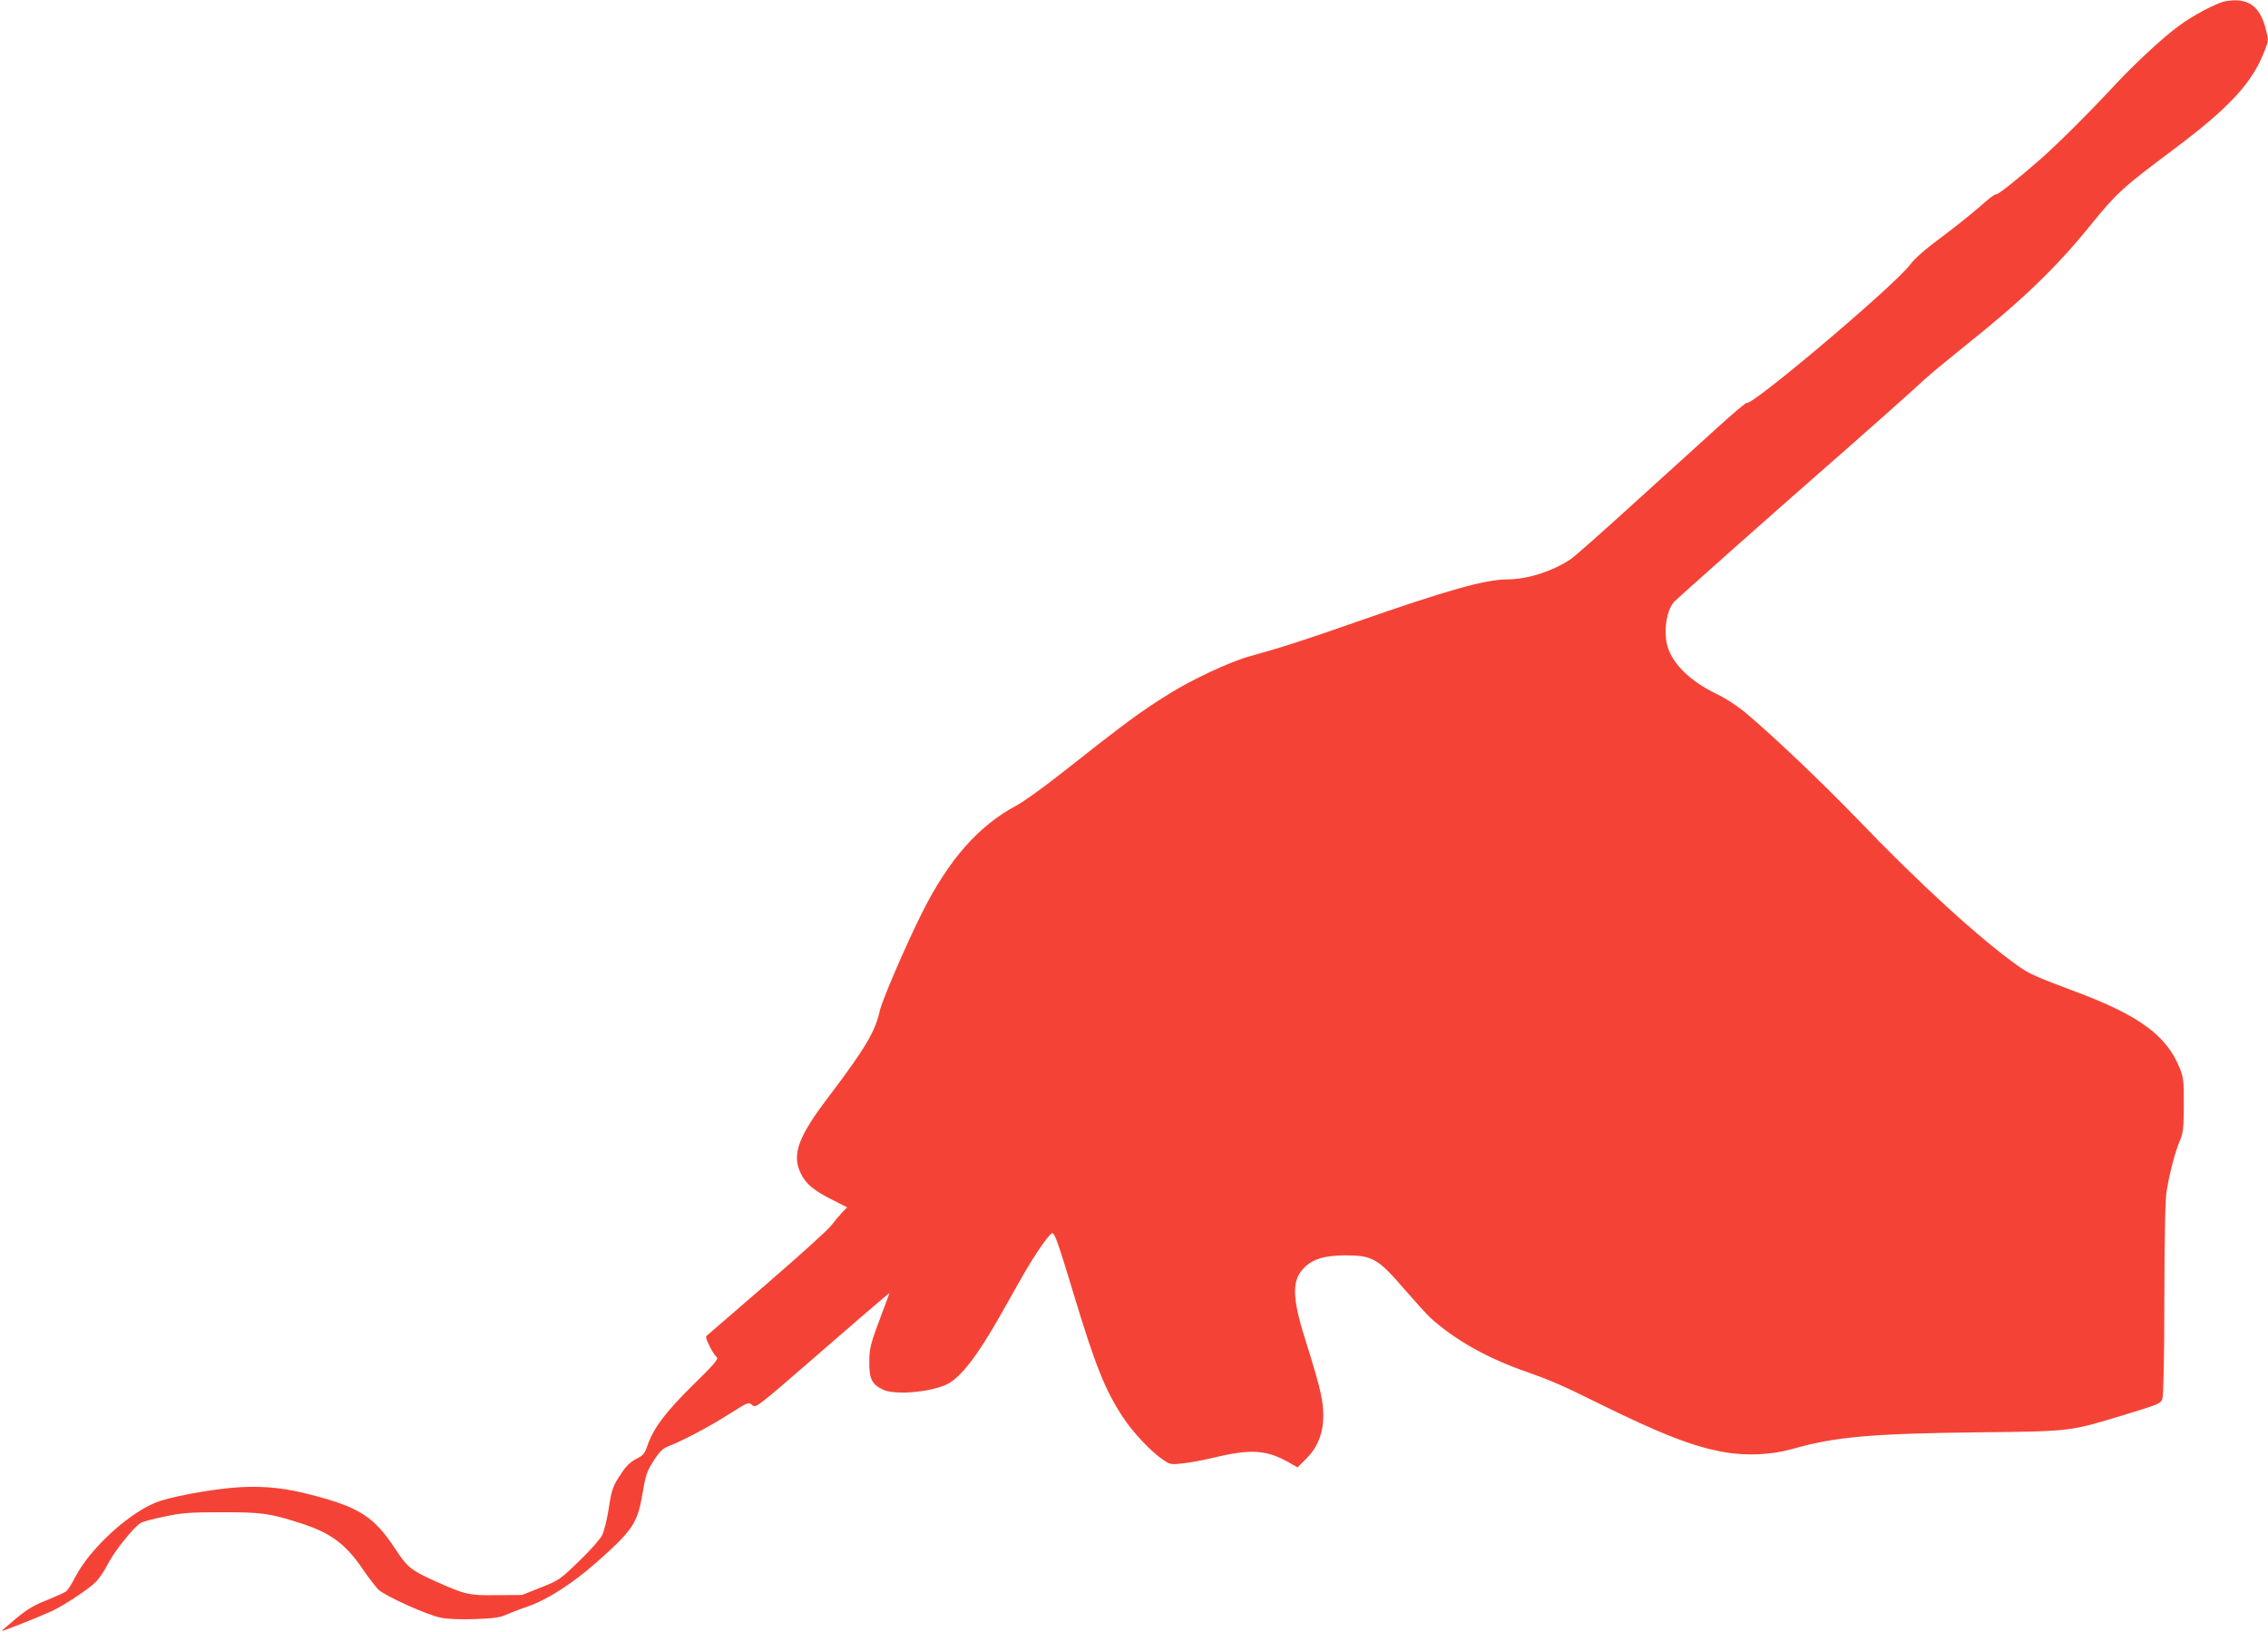
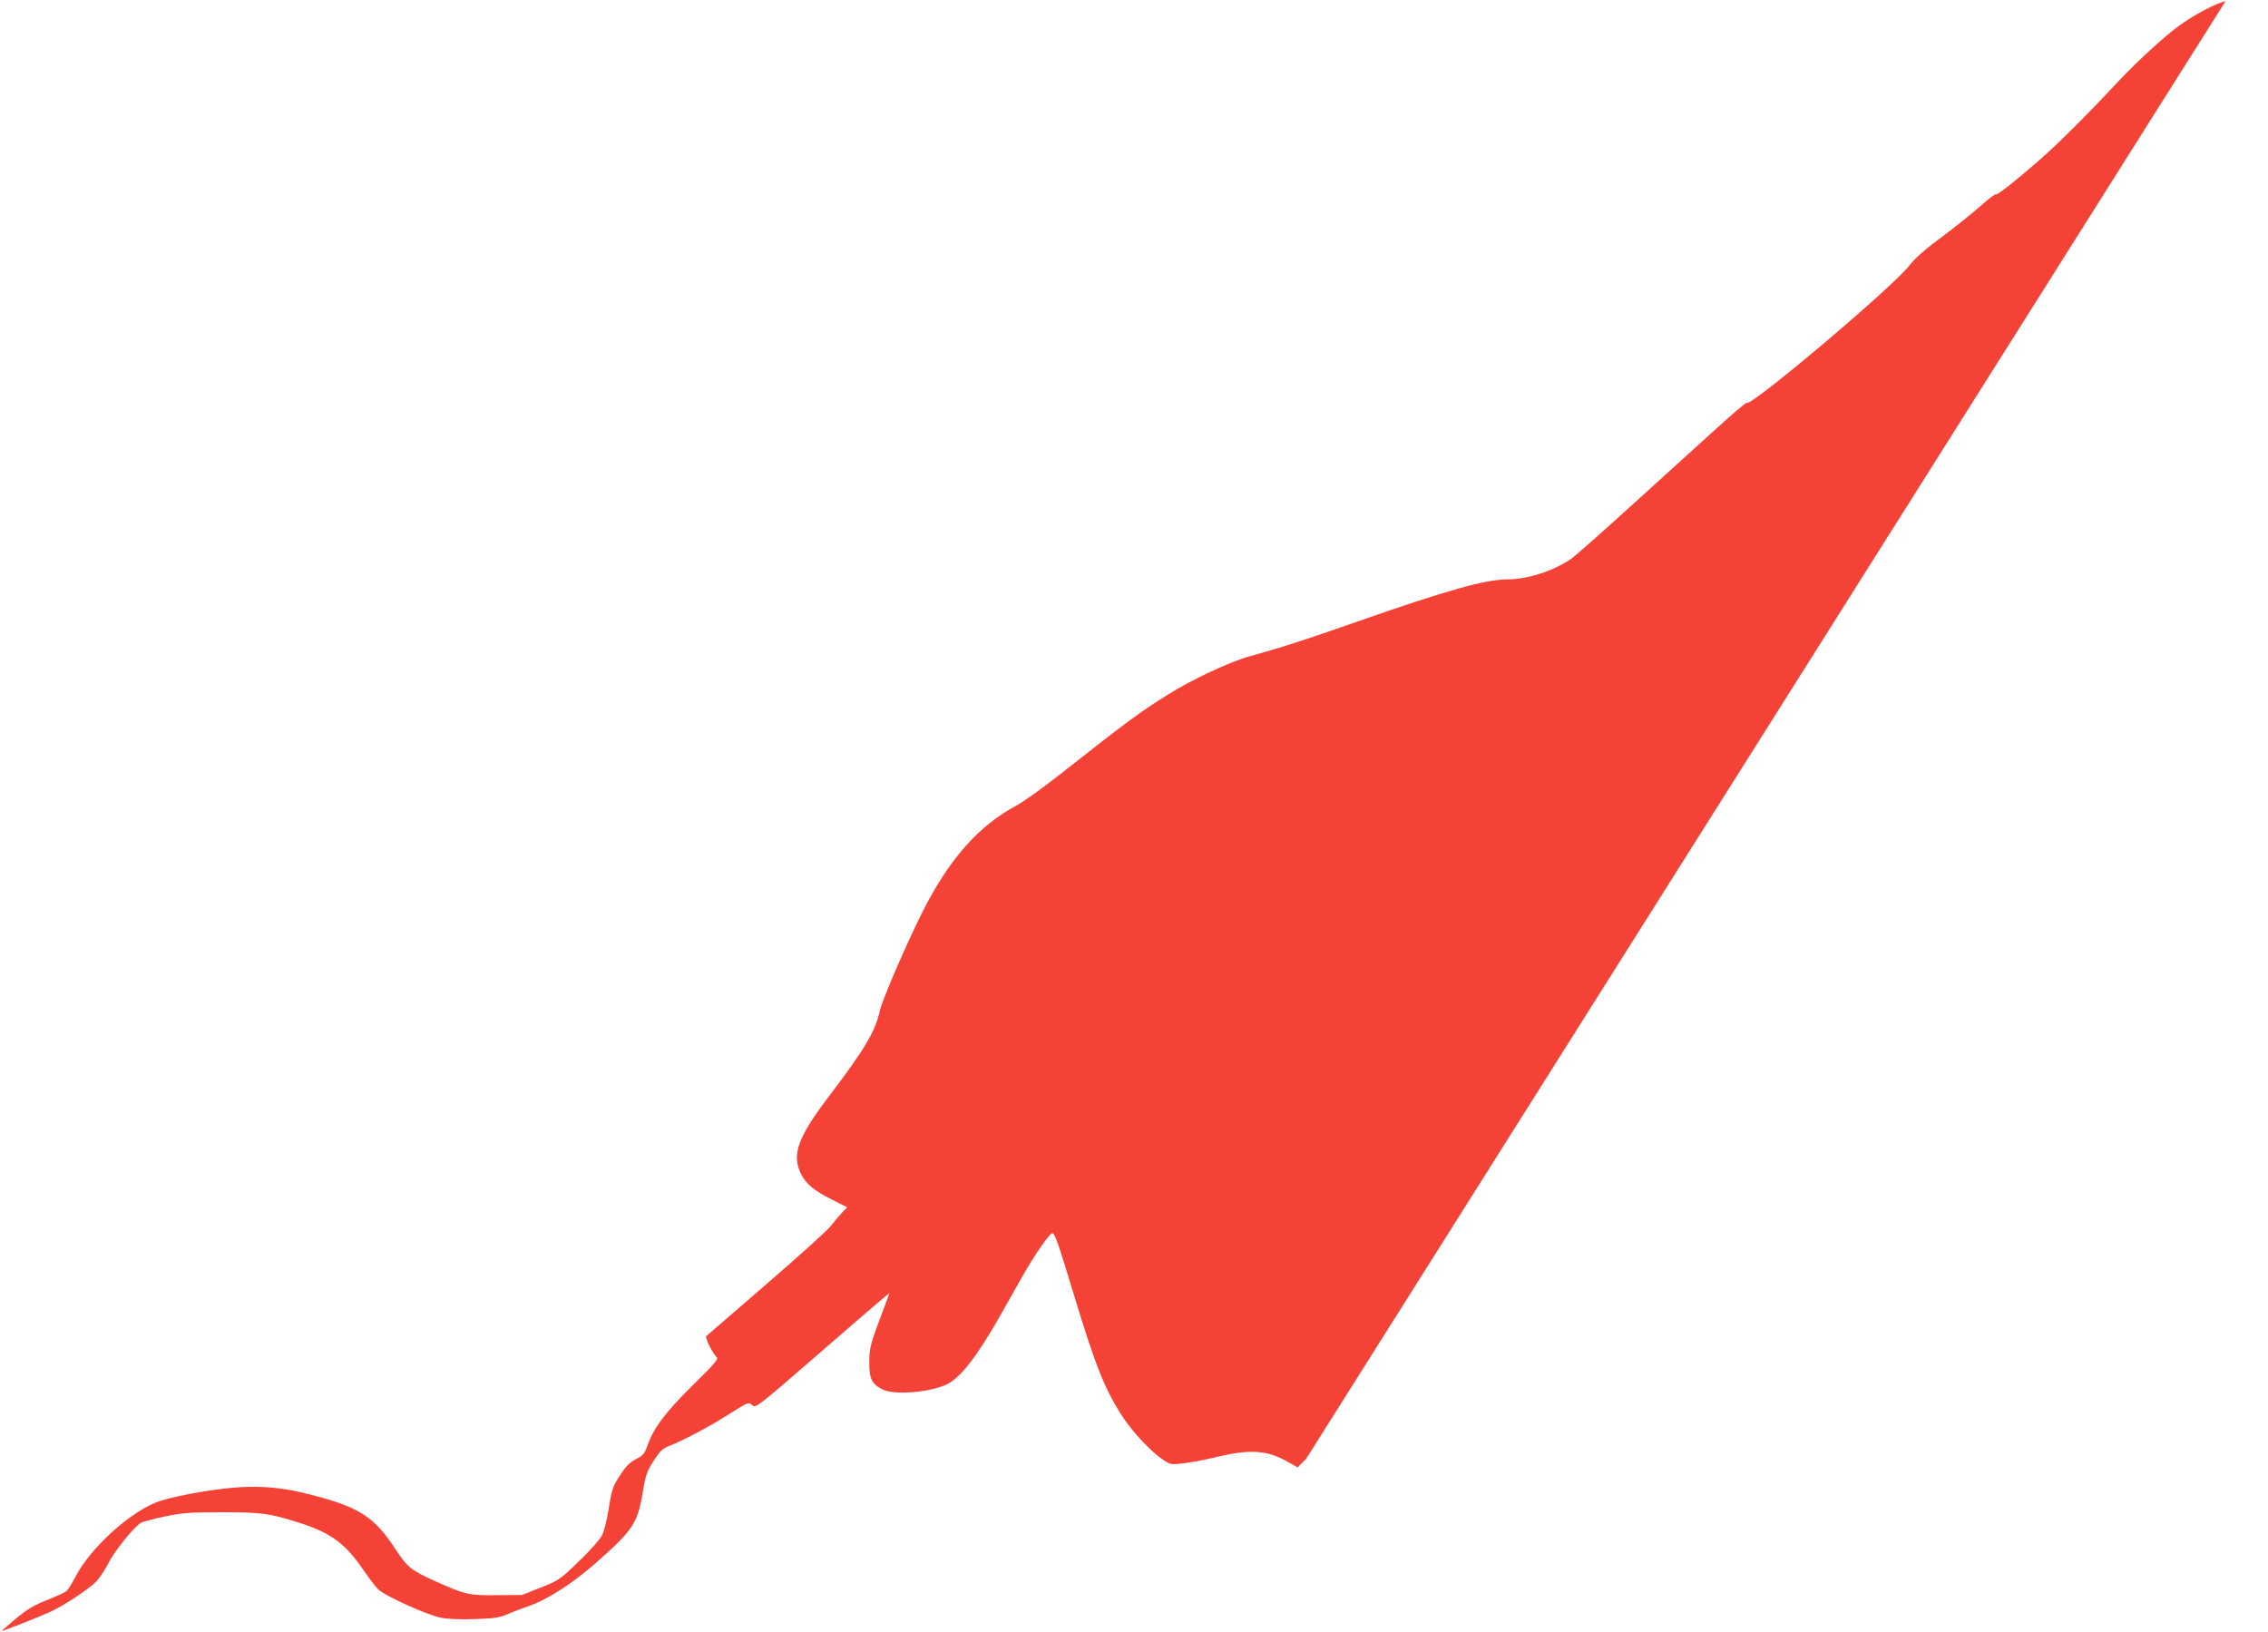
<svg xmlns="http://www.w3.org/2000/svg" version="1.0" width="1280pt" height="921pt" viewBox="0 0 1280 921" preserveAspectRatio="xMidYMid meet">
  <g transform="translate(0,921) scale(0.1,-0.1)" fill="#f44336" stroke="none">
-     <path d="M12560 9203 c-48 -8 -188 -82 -267 -142 -87 -64 -237 -203 -348 -321 -153 -165 -335 -346 -430 -429 -143 -125 -245 -205 -251 -198 -4 3 -44 -27 -89 -68 -46 -40 -144 -119 -218 -174 -91 -67 -149 -118 -178 -156 -89 -118 -892 -797 -921 -779 -4 3 -83 -64 -175 -148 -93 -84 -305 -277 -472 -428 -166 -151 -321 -288 -344 -304 -101 -69 -243 -115 -358 -116 -126 0 -342 -61 -854 -240 -281 -99 -428 -146 -605 -195 -109 -30 -323 -130 -455 -213 -165 -103 -230 -151 -630 -466 -88 -69 -190 -141 -226 -161 -215 -114 -383 -304 -534 -604 -93 -186 -227 -497 -240 -557 -25 -115 -83 -213 -287 -482 -175 -230 -211 -329 -158 -436 28 -58 74 -96 178 -148 l83 -42 -29 -30 c-16 -17 -43 -50 -62 -74 -18 -24 -182 -172 -364 -329 -182 -157 -335 -289 -340 -294 -9 -8 38 -102 60 -120 10 -9 -20 -44 -136 -157 -155 -153 -222 -242 -256 -341 -16 -46 -25 -56 -65 -76 -31 -16 -56 -40 -82 -80 -49 -73 -54 -86 -73 -208 -9 -56 -25 -120 -36 -142 -11 -22 -69 -88 -130 -146 -106 -103 -113 -108 -216 -149 l-106 -42 -140 -1 c-162 -2 -177 2 -348 78 -136 61 -160 80 -225 180 -122 185 -203 238 -479 309 -142 37 -252 49 -389 43 -128 -6 -348 -43 -457 -77 -160 -49 -400 -265 -486 -436 -17 -33 -38 -66 -47 -74 -9 -8 -59 -30 -110 -51 -73 -28 -112 -52 -175 -104 -44 -37 -80 -68 -80 -70 0 -4 211 79 278 110 72 33 211 125 253 167 19 19 49 64 68 101 34 69 144 206 184 231 12 8 74 24 137 37 99 21 144 24 325 24 224 0 267 -6 439 -61 173 -55 257 -118 356 -264 32 -47 71 -97 86 -112 40 -37 275 -143 351 -158 38 -8 112 -11 195 -8 110 4 141 9 183 28 28 12 79 32 115 44 106 36 249 127 383 245 206 182 234 223 262 385 20 117 23 127 70 201 29 44 47 61 79 73 80 31 233 112 341 181 108 68 110 69 130 51 20 -18 25 -15 360 276 187 163 357 309 378 326 l37 30 -31 -84 c-78 -206 -82 -221 -83 -305 -1 -93 14 -125 75 -155 65 -34 275 -16 367 31 75 38 169 161 294 381 36 63 96 169 133 235 68 119 149 235 164 235 14 0 35 -61 120 -342 124 -410 178 -544 280 -699 54 -82 158 -193 224 -237 40 -28 45 -29 114 -21 39 4 119 19 177 33 202 49 294 43 415 -25 l54 -31 48 48 c89 88 117 206 84 365 -9 46 -44 167 -76 269 -84 257 -91 363 -29 434 51 58 118 80 240 81 155 0 187 -18 334 -189 63 -72 129 -145 147 -162 139 -126 325 -231 546 -307 135 -48 196 -74 390 -170 368 -182 549 -252 725 -283 127 -22 269 -15 387 19 239 68 442 86 1046 93 527 6 511 4 819 97 200 61 210 65 220 93 6 18 11 233 11 564 1 370 5 558 13 609 17 102 48 222 75 284 19 46 21 71 22 202 0 135 -2 156 -24 208 -72 180 -226 294 -571 424 -249 94 -273 104 -340 151 -210 148 -551 458 -908 830 -205 212 -464 458 -622 592 -53 45 -119 88 -175 115 -139 67 -236 159 -270 254 -29 83 -13 213 33 264 16 18 578 517 888 788 197 172 483 427 534 475 25 23 124 105 220 182 322 256 516 443 709 682 148 182 182 213 466 425 318 238 447 378 516 559 23 58 23 60 6 124 -34 131 -102 177 -227 155z" />
+     <path d="M12560 9203 c-48 -8 -188 -82 -267 -142 -87 -64 -237 -203 -348 -321 -153 -165 -335 -346 -430 -429 -143 -125 -245 -205 -251 -198 -4 3 -44 -27 -89 -68 -46 -40 -144 -119 -218 -174 -91 -67 -149 -118 -178 -156 -89 -118 -892 -797 -921 -779 -4 3 -83 -64 -175 -148 -93 -84 -305 -277 -472 -428 -166 -151 -321 -288 -344 -304 -101 -69 -243 -115 -358 -116 -126 0 -342 -61 -854 -240 -281 -99 -428 -146 -605 -195 -109 -30 -323 -130 -455 -213 -165 -103 -230 -151 -630 -466 -88 -69 -190 -141 -226 -161 -215 -114 -383 -304 -534 -604 -93 -186 -227 -497 -240 -557 -25 -115 -83 -213 -287 -482 -175 -230 -211 -329 -158 -436 28 -58 74 -96 178 -148 l83 -42 -29 -30 c-16 -17 -43 -50 -62 -74 -18 -24 -182 -172 -364 -329 -182 -157 -335 -289 -340 -294 -9 -8 38 -102 60 -120 10 -9 -20 -44 -136 -157 -155 -153 -222 -242 -256 -341 -16 -46 -25 -56 -65 -76 -31 -16 -56 -40 -82 -80 -49 -73 -54 -86 -73 -208 -9 -56 -25 -120 -36 -142 -11 -22 -69 -88 -130 -146 -106 -103 -113 -108 -216 -149 l-106 -42 -140 -1 c-162 -2 -177 2 -348 78 -136 61 -160 80 -225 180 -122 185 -203 238 -479 309 -142 37 -252 49 -389 43 -128 -6 -348 -43 -457 -77 -160 -49 -400 -265 -486 -436 -17 -33 -38 -66 -47 -74 -9 -8 -59 -30 -110 -51 -73 -28 -112 -52 -175 -104 -44 -37 -80 -68 -80 -70 0 -4 211 79 278 110 72 33 211 125 253 167 19 19 49 64 68 101 34 69 144 206 184 231 12 8 74 24 137 37 99 21 144 24 325 24 224 0 267 -6 439 -61 173 -55 257 -118 356 -264 32 -47 71 -97 86 -112 40 -37 275 -143 351 -158 38 -8 112 -11 195 -8 110 4 141 9 183 28 28 12 79 32 115 44 106 36 249 127 383 245 206 182 234 223 262 385 20 117 23 127 70 201 29 44 47 61 79 73 80 31 233 112 341 181 108 68 110 69 130 51 20 -18 25 -15 360 276 187 163 357 309 378 326 l37 30 -31 -84 c-78 -206 -82 -221 -83 -305 -1 -93 14 -125 75 -155 65 -34 275 -16 367 31 75 38 169 161 294 381 36 63 96 169 133 235 68 119 149 235 164 235 14 0 35 -61 120 -342 124 -410 178 -544 280 -699 54 -82 158 -193 224 -237 40 -28 45 -29 114 -21 39 4 119 19 177 33 202 49 294 43 415 -25 l54 -31 48 48 z" />
  </g>
</svg>